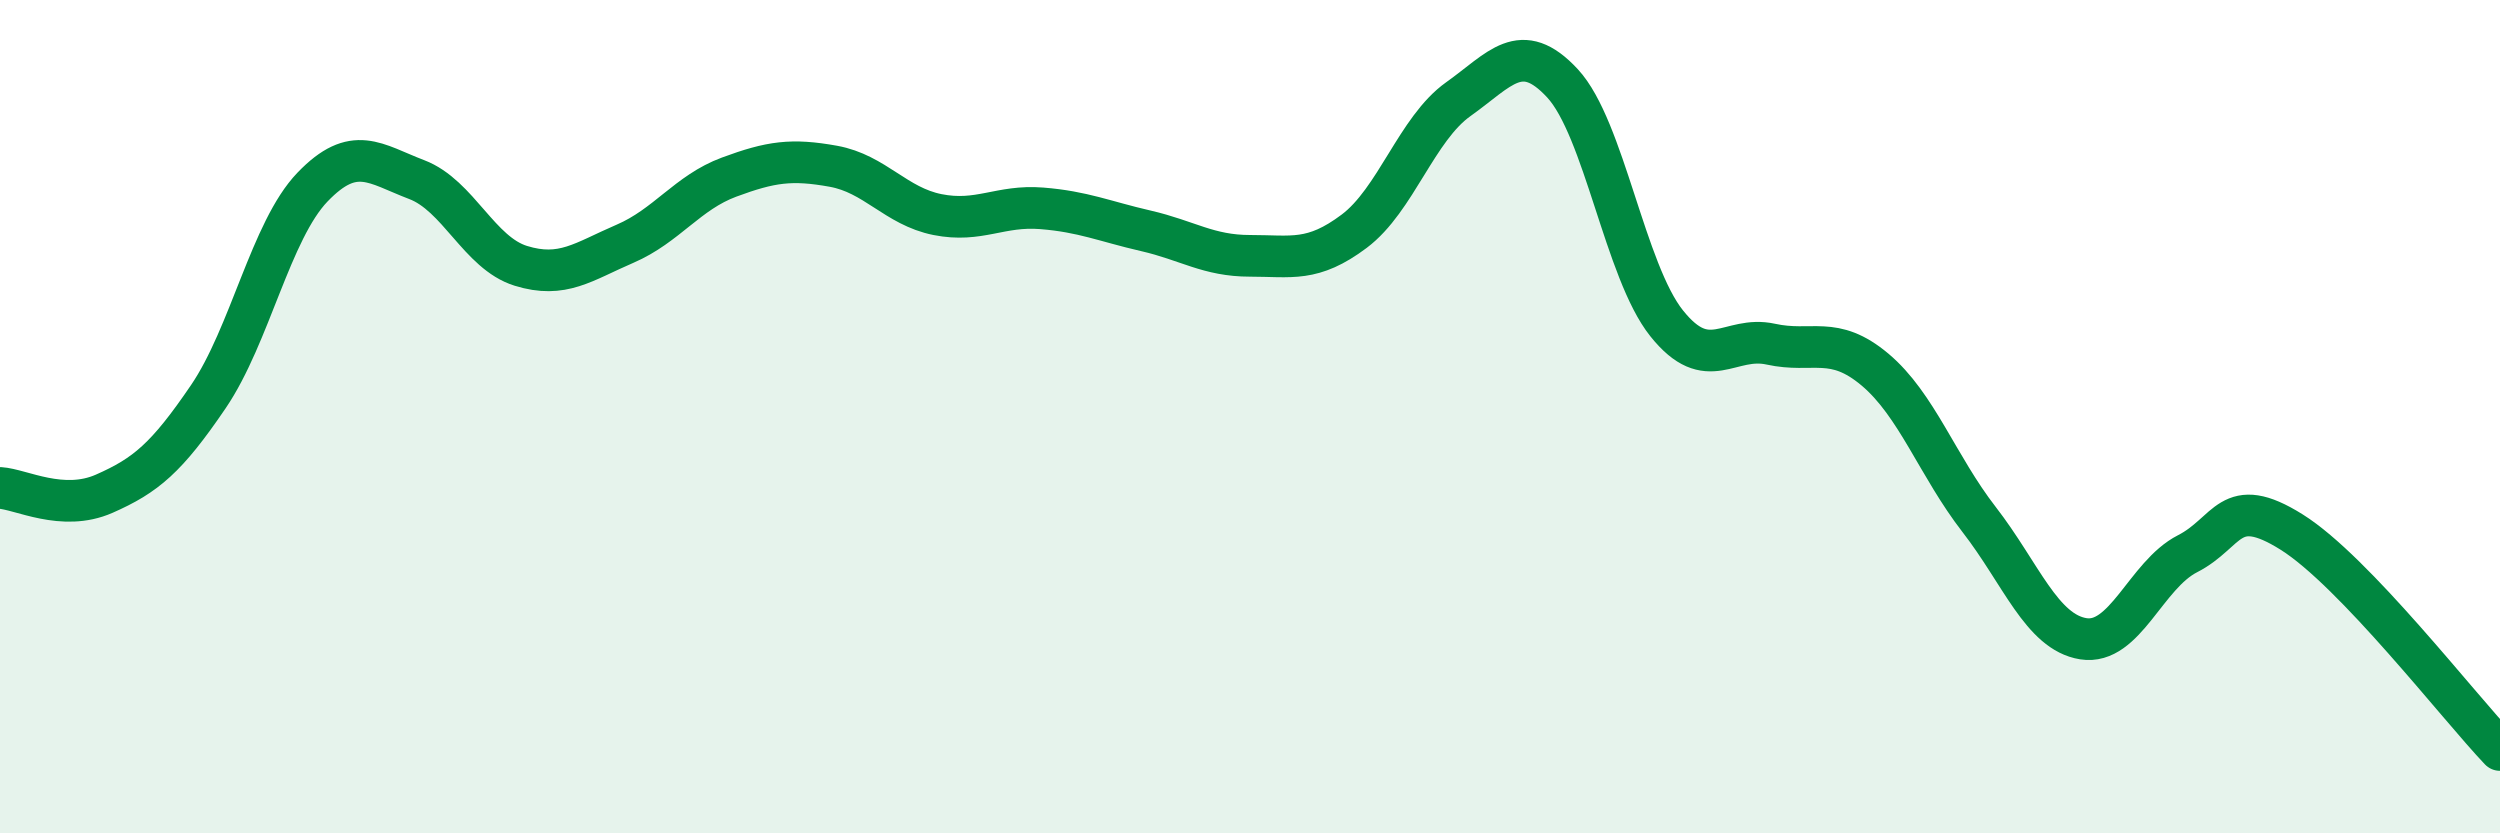
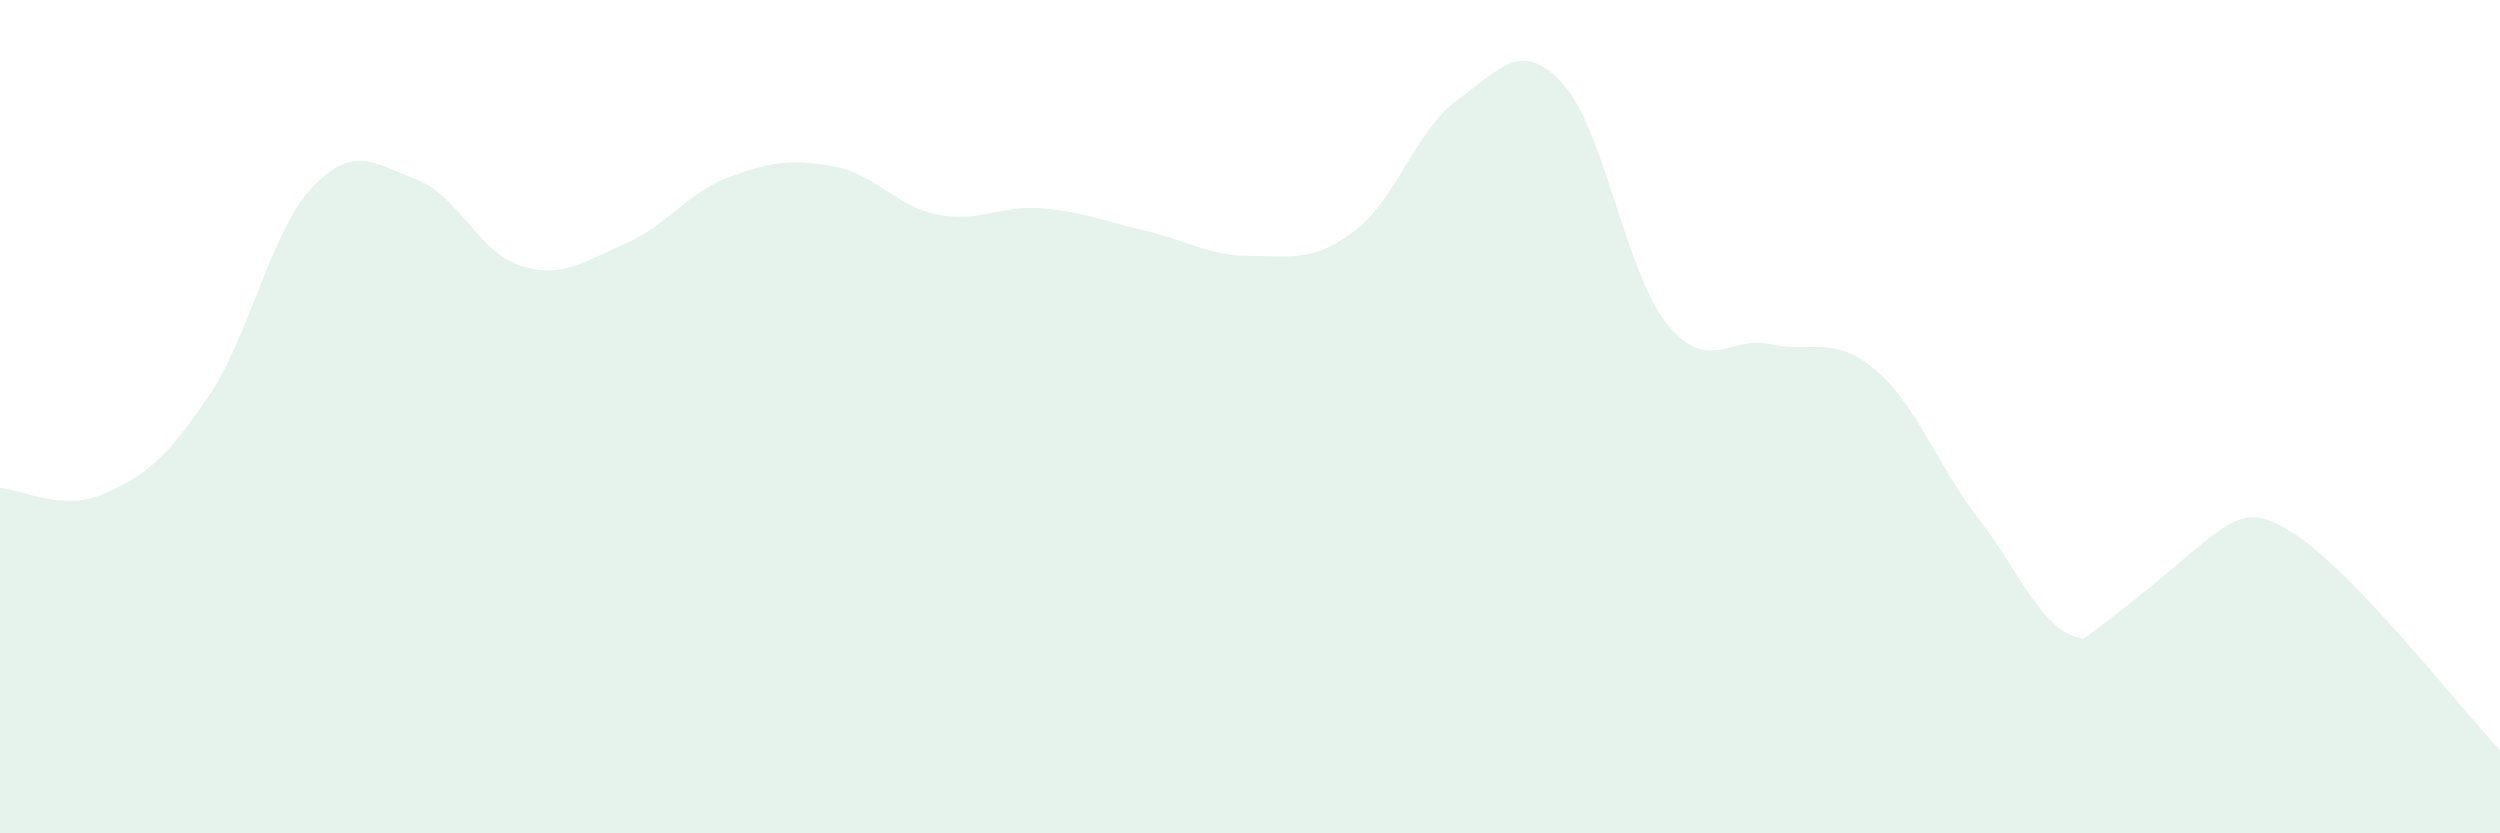
<svg xmlns="http://www.w3.org/2000/svg" width="60" height="20" viewBox="0 0 60 20">
-   <path d="M 0,11.71 C 0.5,11.74 1.5,12.29 2.5,11.85 C 3.5,11.41 4,10.99 5,9.52 C 6,8.05 6.5,5.53 7.5,4.49 C 8.5,3.45 9,3.93 10,4.31 C 11,4.69 11.5,6.07 12.5,6.38 C 13.5,6.69 14,6.28 15,5.85 C 16,5.42 16.5,4.62 17.5,4.25 C 18.5,3.88 19,3.81 20,3.99 C 21,4.17 21.5,4.95 22.5,5.15 C 23.5,5.35 24,4.92 25,5 C 26,5.08 26.5,5.31 27.5,5.54 C 28.5,5.77 29,6.14 30,6.14 C 31,6.14 31.5,6.3 32.5,5.55 C 33.5,4.8 34,3.09 35,2.38 C 36,1.67 36.5,0.92 37.5,2 C 38.5,3.08 39,6.51 40,7.76 C 41,9.01 41.5,8.04 42.5,8.26 C 43.5,8.48 44,8.03 45,8.87 C 46,9.71 46.5,11.18 47.5,12.47 C 48.5,13.76 49,15.17 50,15.33 C 51,15.49 51.5,13.8 52.5,13.29 C 53.5,12.78 53.5,11.83 55,12.77 C 56.5,13.71 59,16.95 60,18L60 20L0 20Z" fill="#008740" opacity="0.1" stroke-linecap="round" stroke-linejoin="round" />
-   <path d="M 0,11.71 C 0.5,11.74 1.5,12.29 2.5,11.85 C 3.5,11.41 4,10.99 5,9.52 C 6,8.05 6.5,5.53 7.5,4.49 C 8.5,3.45 9,3.93 10,4.31 C 11,4.69 11.5,6.07 12.5,6.38 C 13.5,6.69 14,6.28 15,5.85 C 16,5.42 16.5,4.62 17.5,4.25 C 18.5,3.88 19,3.81 20,3.99 C 21,4.17 21.5,4.95 22.5,5.15 C 23.5,5.35 24,4.92 25,5 C 26,5.08 26.5,5.31 27.5,5.54 C 28.5,5.77 29,6.14 30,6.14 C 31,6.14 31.5,6.3 32.5,5.55 C 33.5,4.8 34,3.09 35,2.38 C 36,1.67 36.5,0.92 37.5,2 C 38.5,3.08 39,6.51 40,7.76 C 41,9.01 41.5,8.04 42.5,8.26 C 43.5,8.48 44,8.03 45,8.87 C 46,9.71 46.5,11.18 47.5,12.47 C 48.5,13.76 49,15.17 50,15.33 C 51,15.49 51.5,13.8 52.5,13.29 C 53.5,12.78 53.5,11.83 55,12.77 C 56.5,13.71 59,16.95 60,18" stroke="#008740" stroke-width="1" fill="none" stroke-linecap="round" stroke-linejoin="round" />
+   <path d="M 0,11.71 C 0.5,11.74 1.5,12.29 2.5,11.85 C 3.5,11.41 4,10.99 5,9.52 C 6,8.05 6.5,5.53 7.5,4.49 C 8.5,3.45 9,3.93 10,4.31 C 11,4.69 11.5,6.07 12.5,6.38 C 13.5,6.69 14,6.28 15,5.85 C 16,5.42 16.5,4.62 17.5,4.25 C 18.5,3.88 19,3.81 20,3.99 C 21,4.17 21.5,4.95 22.5,5.15 C 23.5,5.35 24,4.92 25,5 C 26,5.08 26.5,5.31 27.5,5.54 C 28.5,5.77 29,6.14 30,6.14 C 31,6.14 31.5,6.3 32.5,5.55 C 33.5,4.8 34,3.09 35,2.38 C 36,1.67 36.5,0.92 37.5,2 C 38.5,3.08 39,6.51 40,7.76 C 41,9.01 41.5,8.04 42.5,8.26 C 43.5,8.48 44,8.03 45,8.87 C 46,9.71 46.5,11.18 47.5,12.47 C 48.5,13.76 49,15.17 50,15.33 C 53.5,12.78 53.5,11.83 55,12.77 C 56.5,13.71 59,16.95 60,18L60 20L0 20Z" fill="#008740" opacity="0.1" stroke-linecap="round" stroke-linejoin="round" />
</svg>